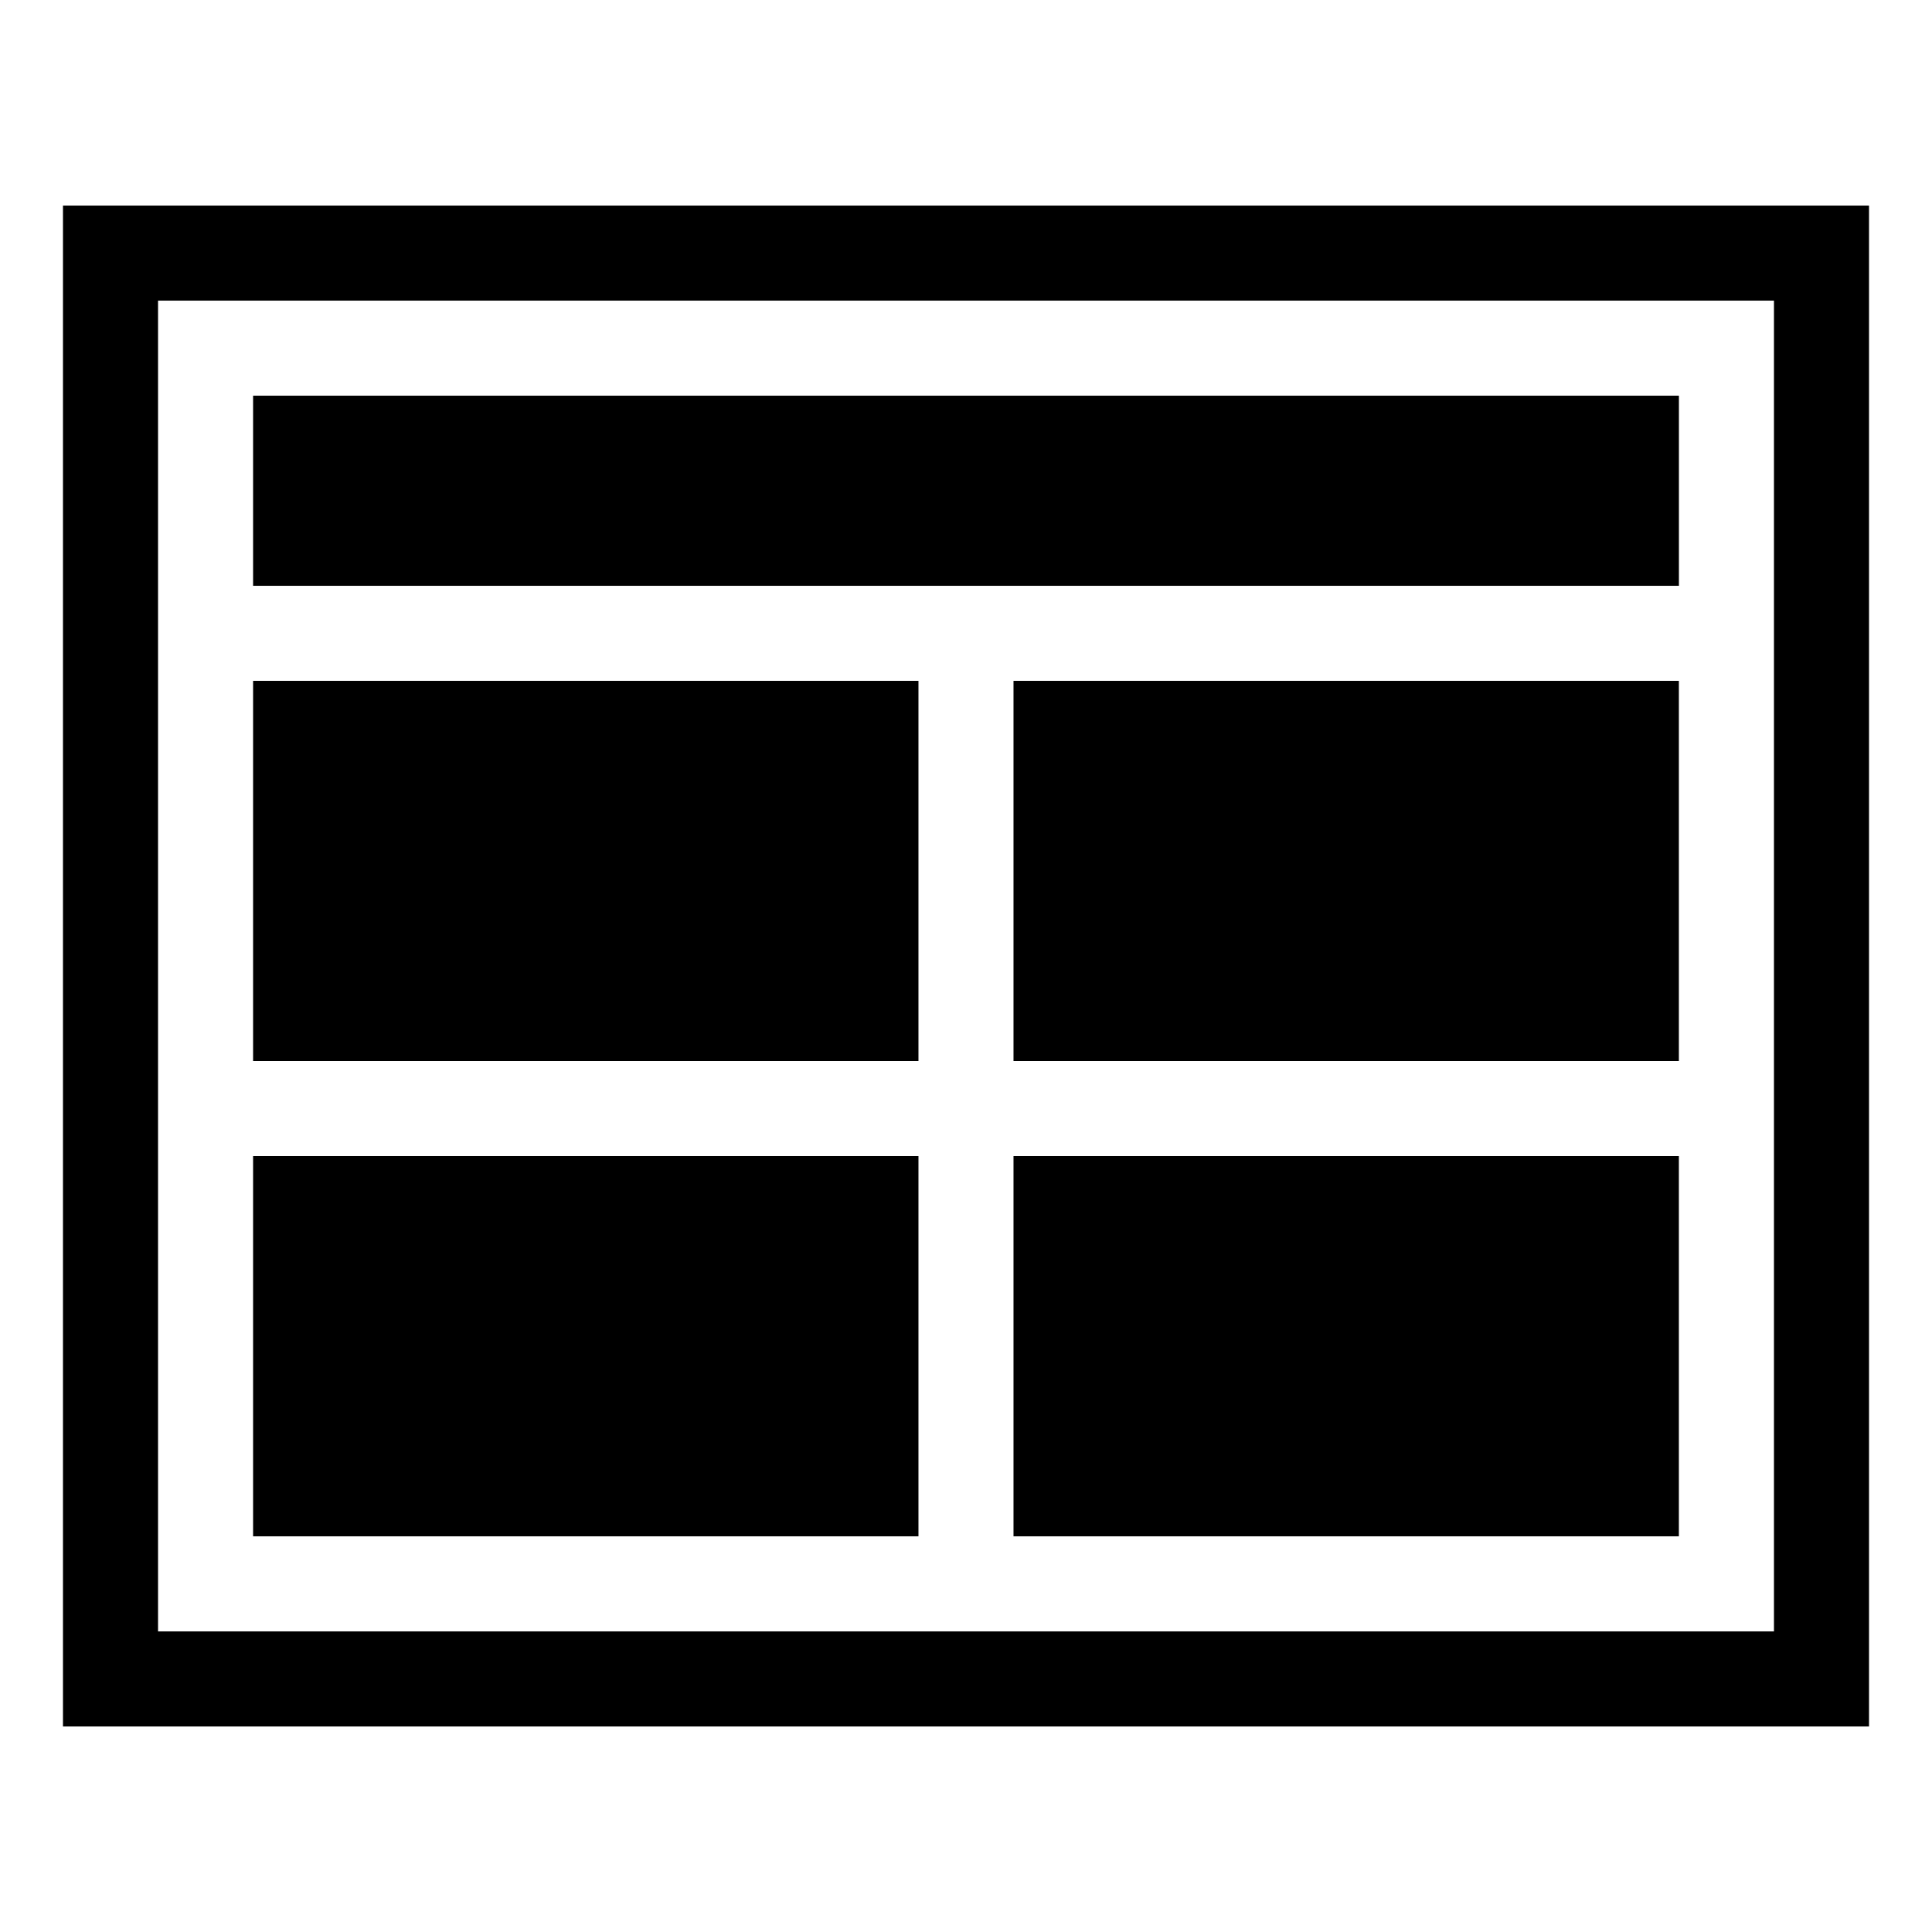
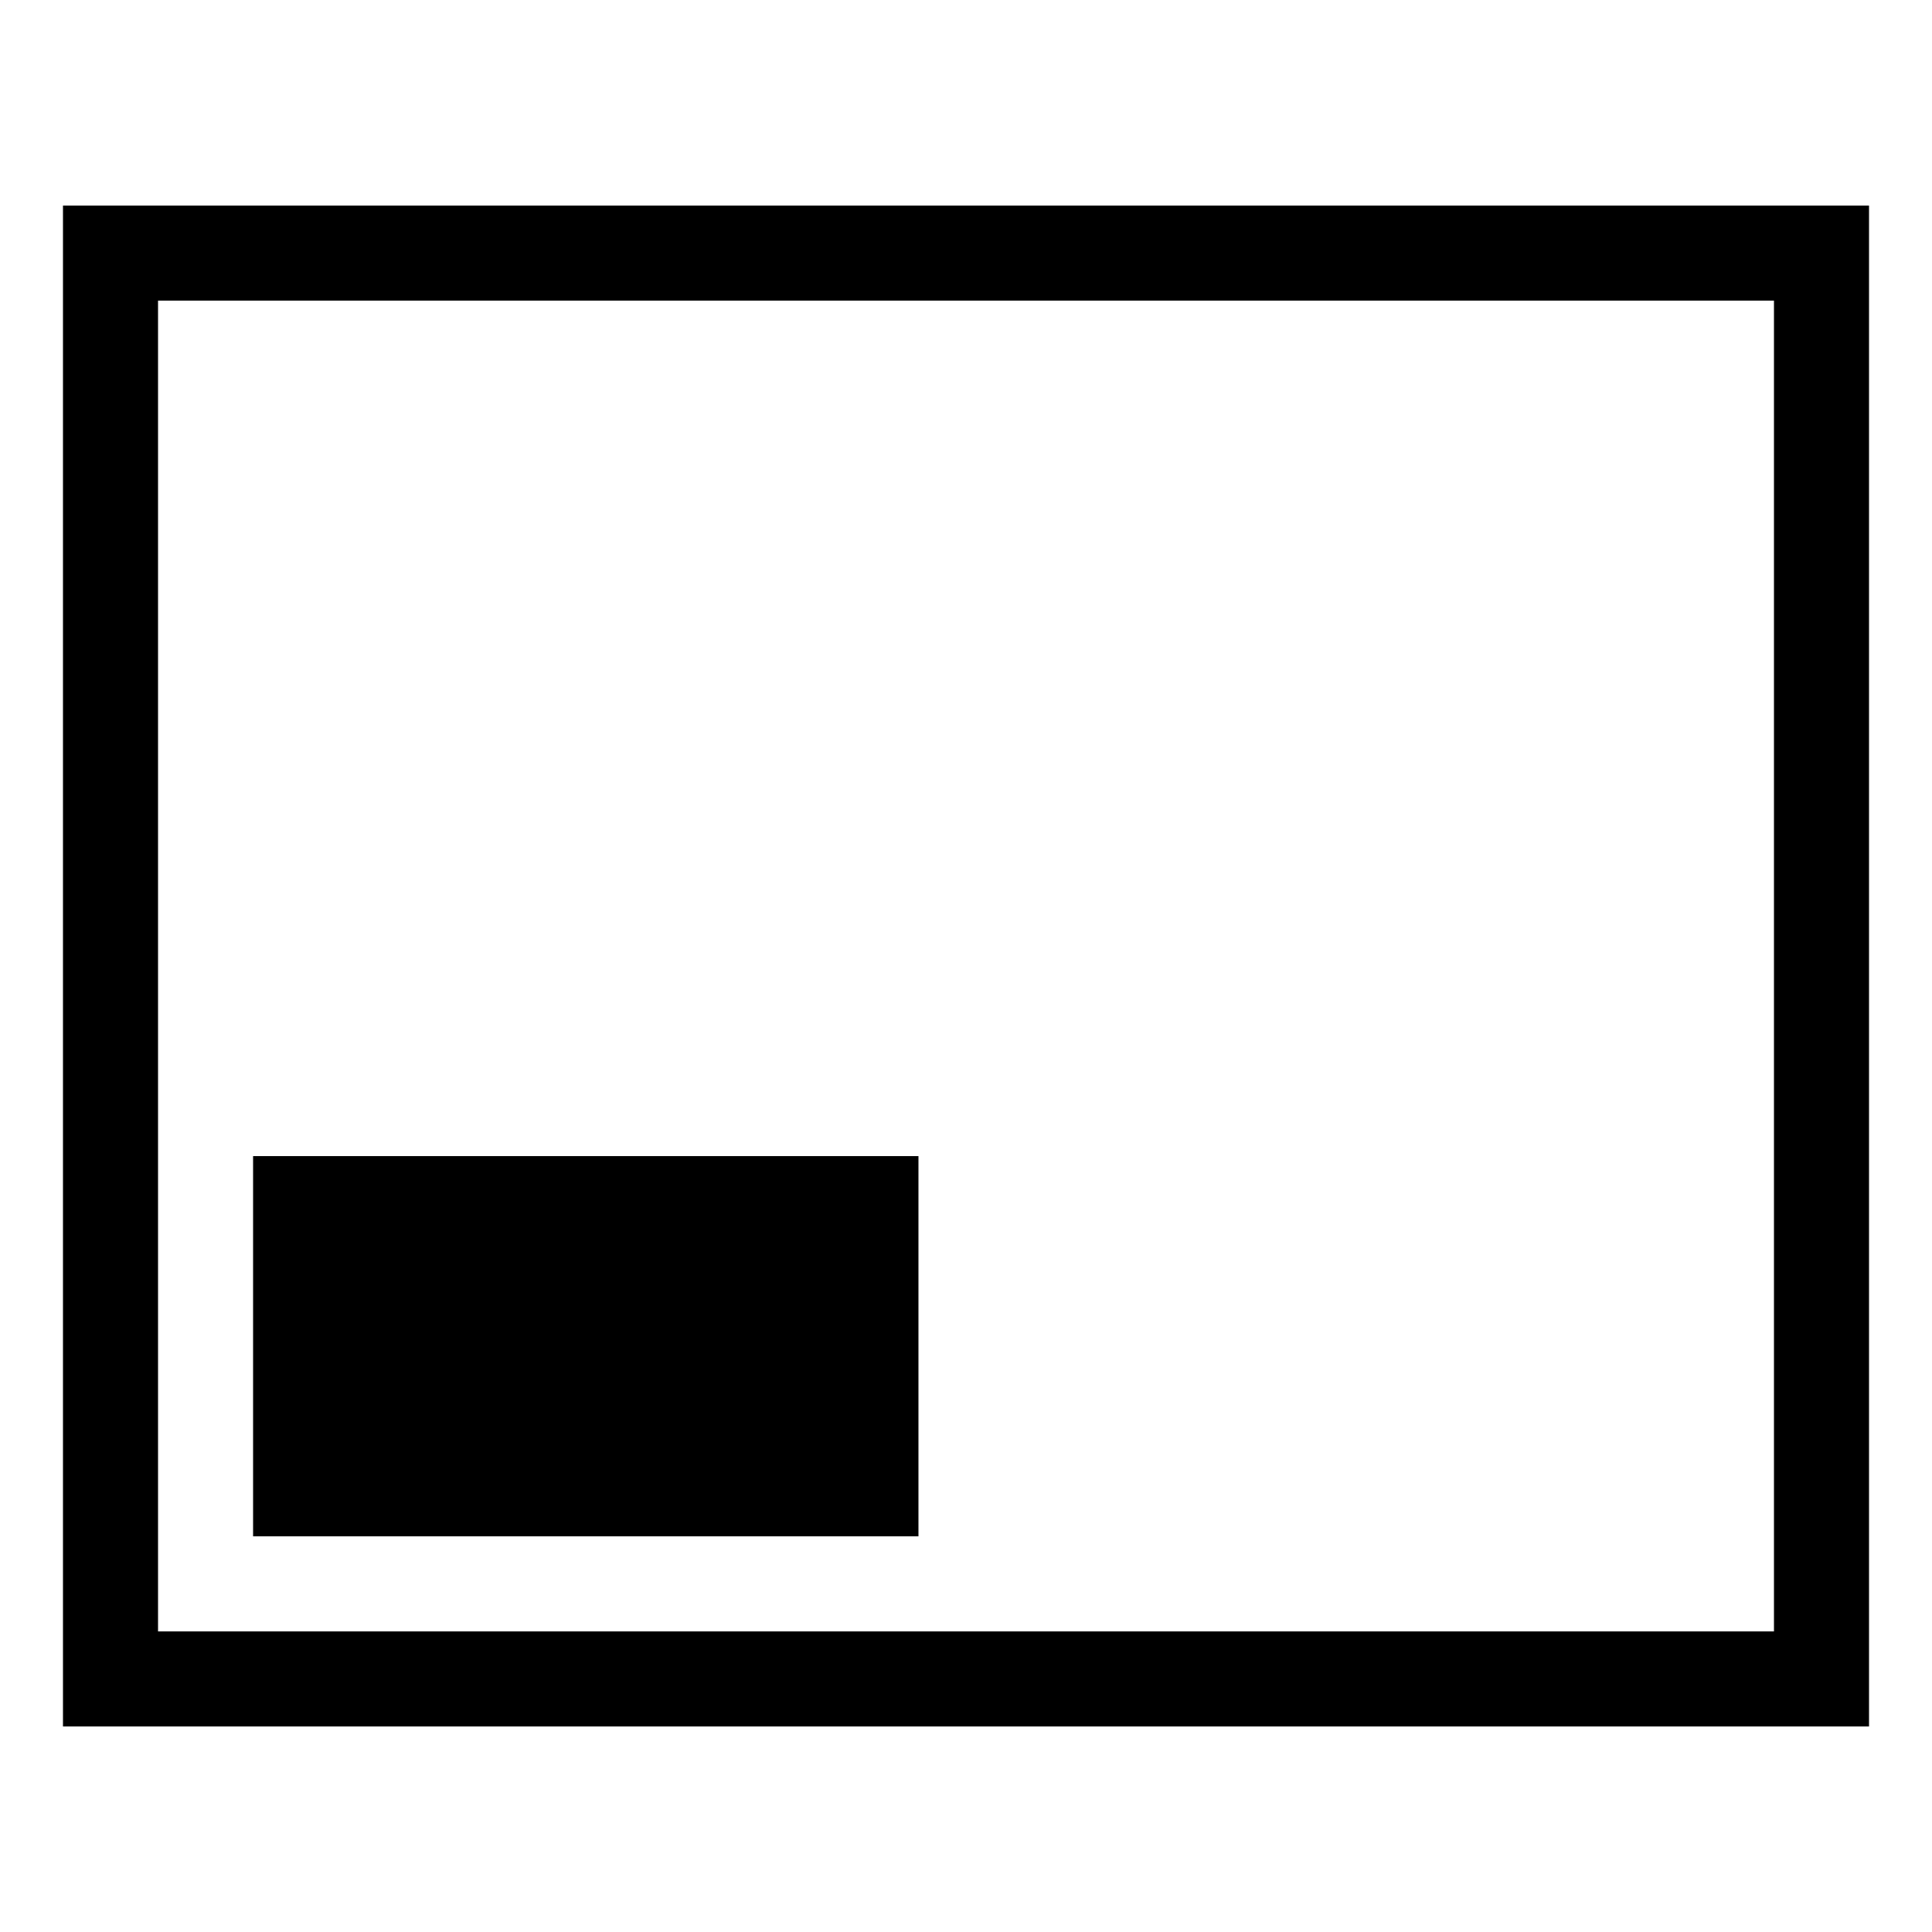
<svg xmlns="http://www.w3.org/2000/svg" fill="#000000" width="800px" height="800px" version="1.1" viewBox="144 144 512 512">
  <g>
-     <path d="m211.07 248.86h377.86v50.383h-377.86z" />
-     <path d="m211.07 324.43h176.33v100.76h-176.33z" />
    <path d="m211.07 450.38h176.33v100.76h-176.33z" />
-     <path d="m412.59 324.43h176.33v100.76h-176.33z" />
-     <path d="m412.59 450.38h176.33v100.76h-176.33z" />
    <path d="m160.69 198.48v403.05h478.62v-403.05zm453.43 377.86h-428.24v-352.67h428.24z" />
  </g>
</svg>